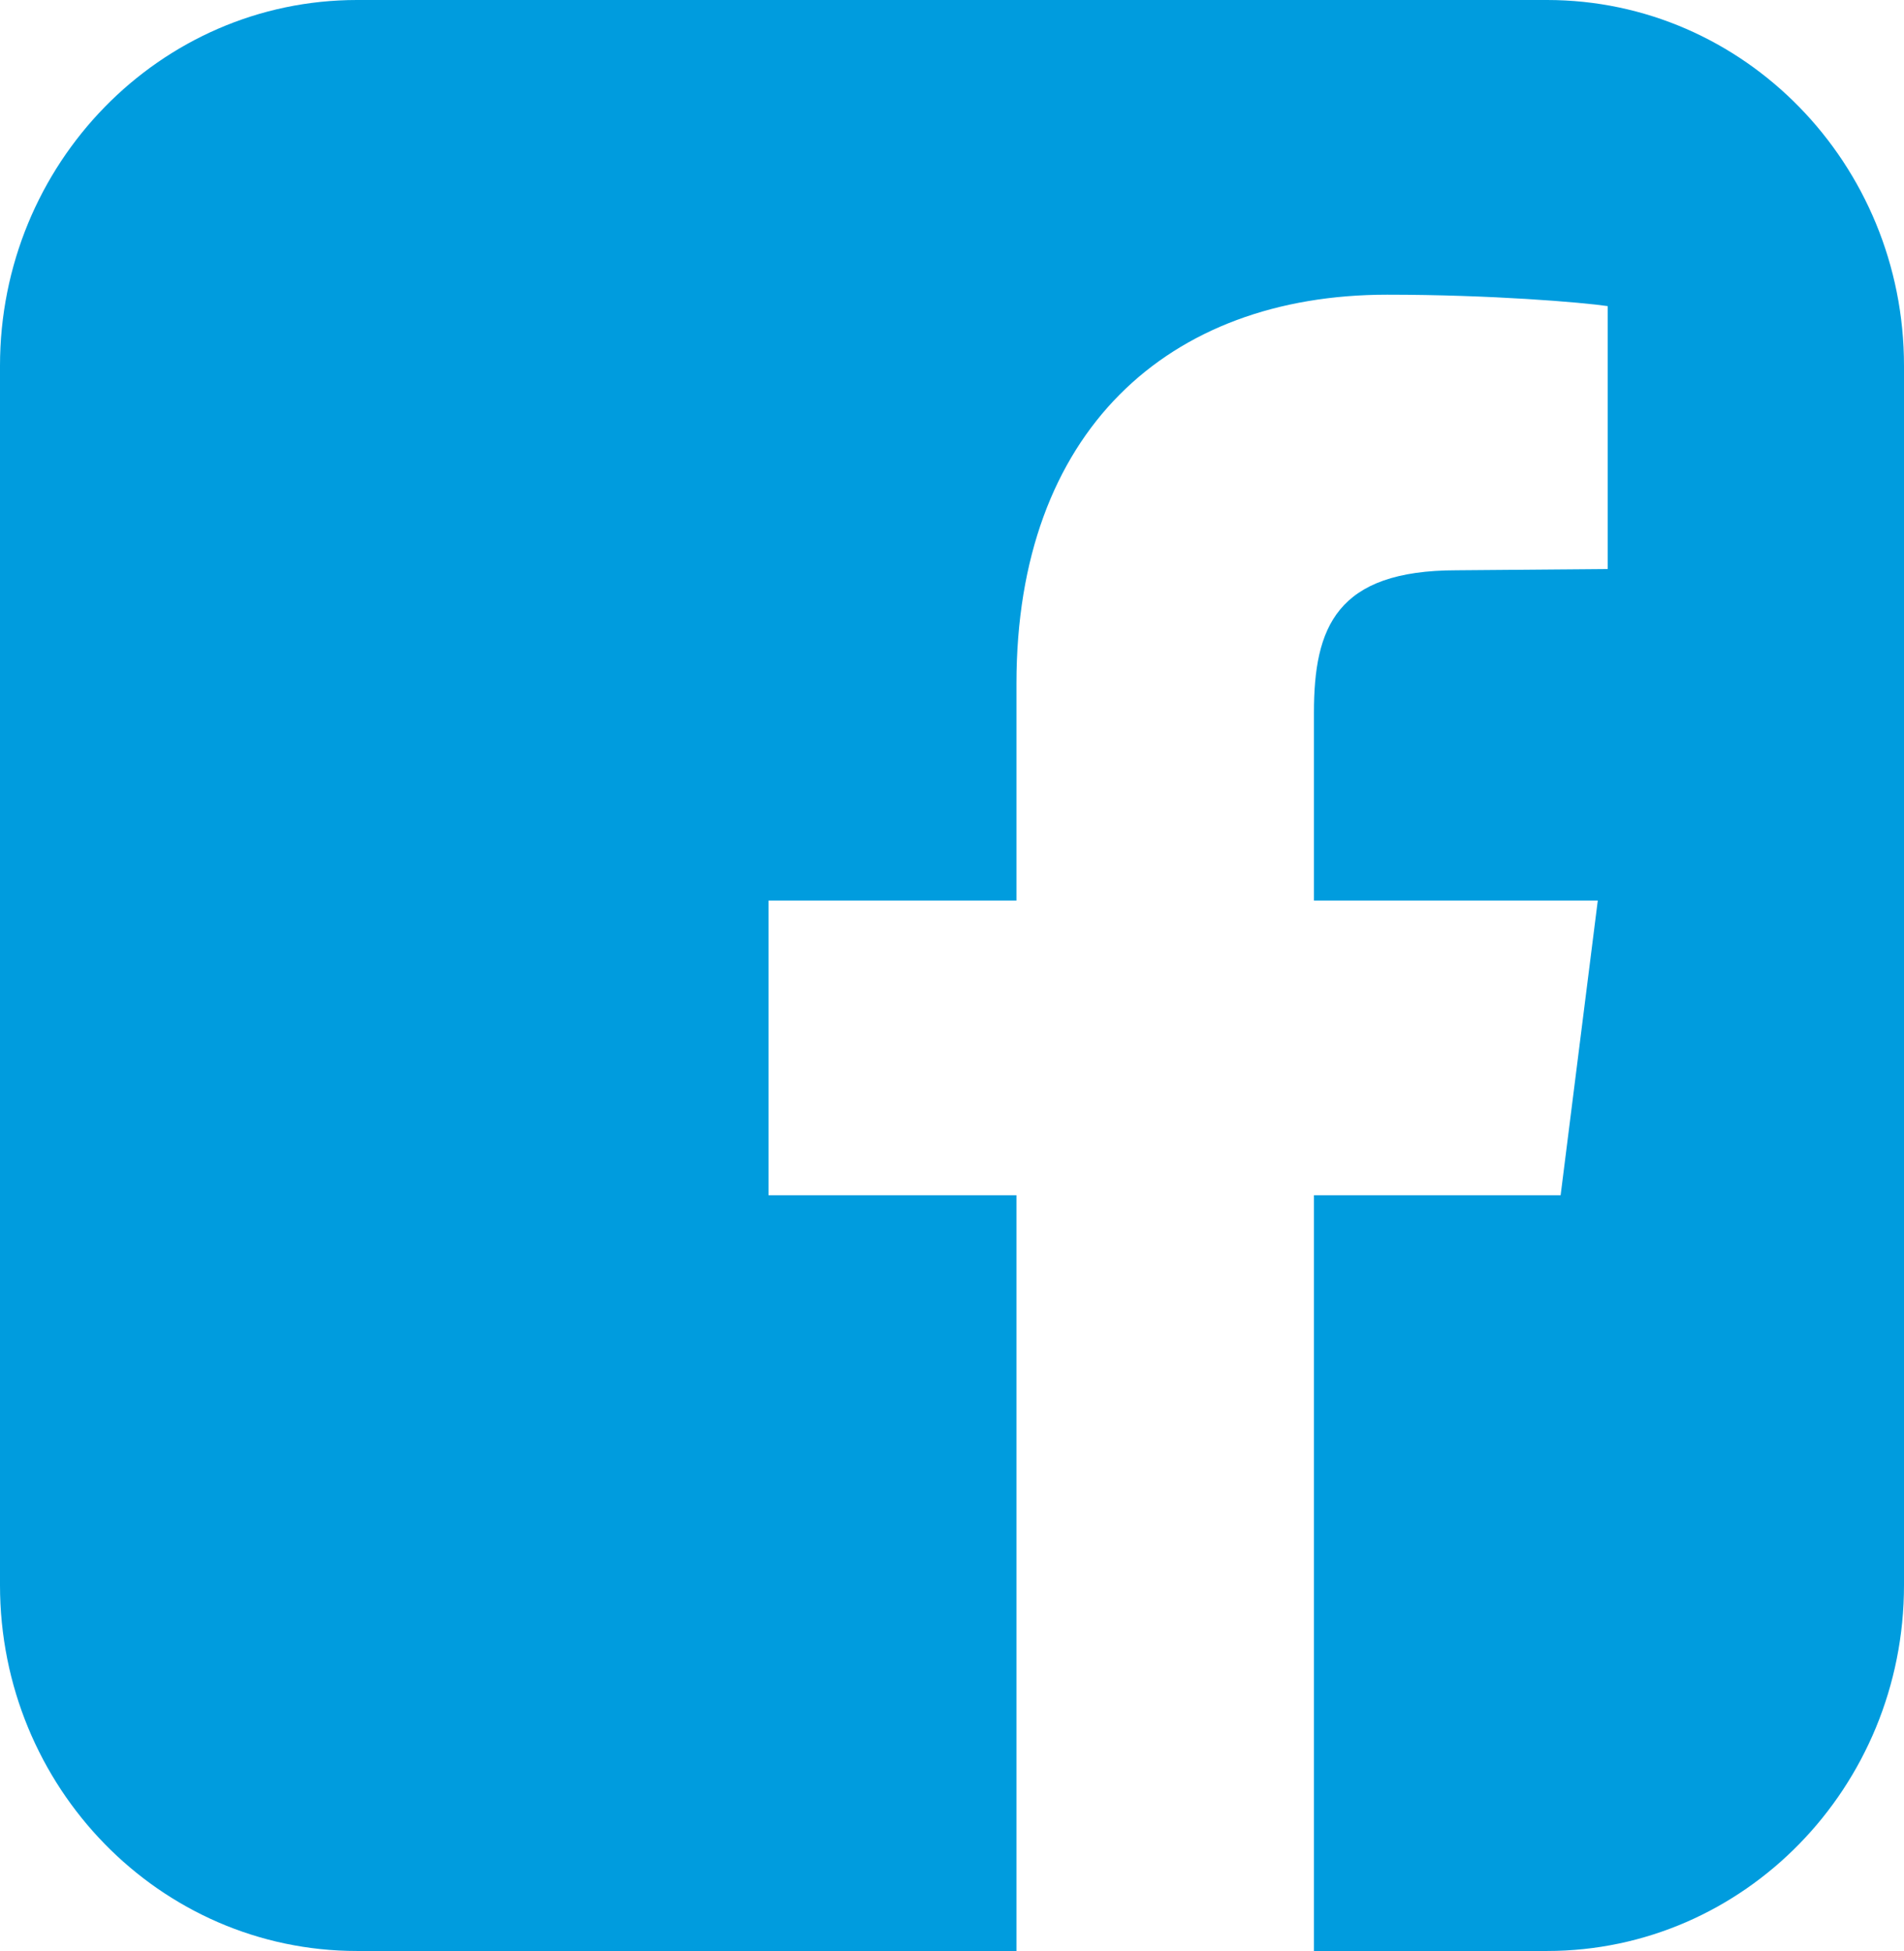
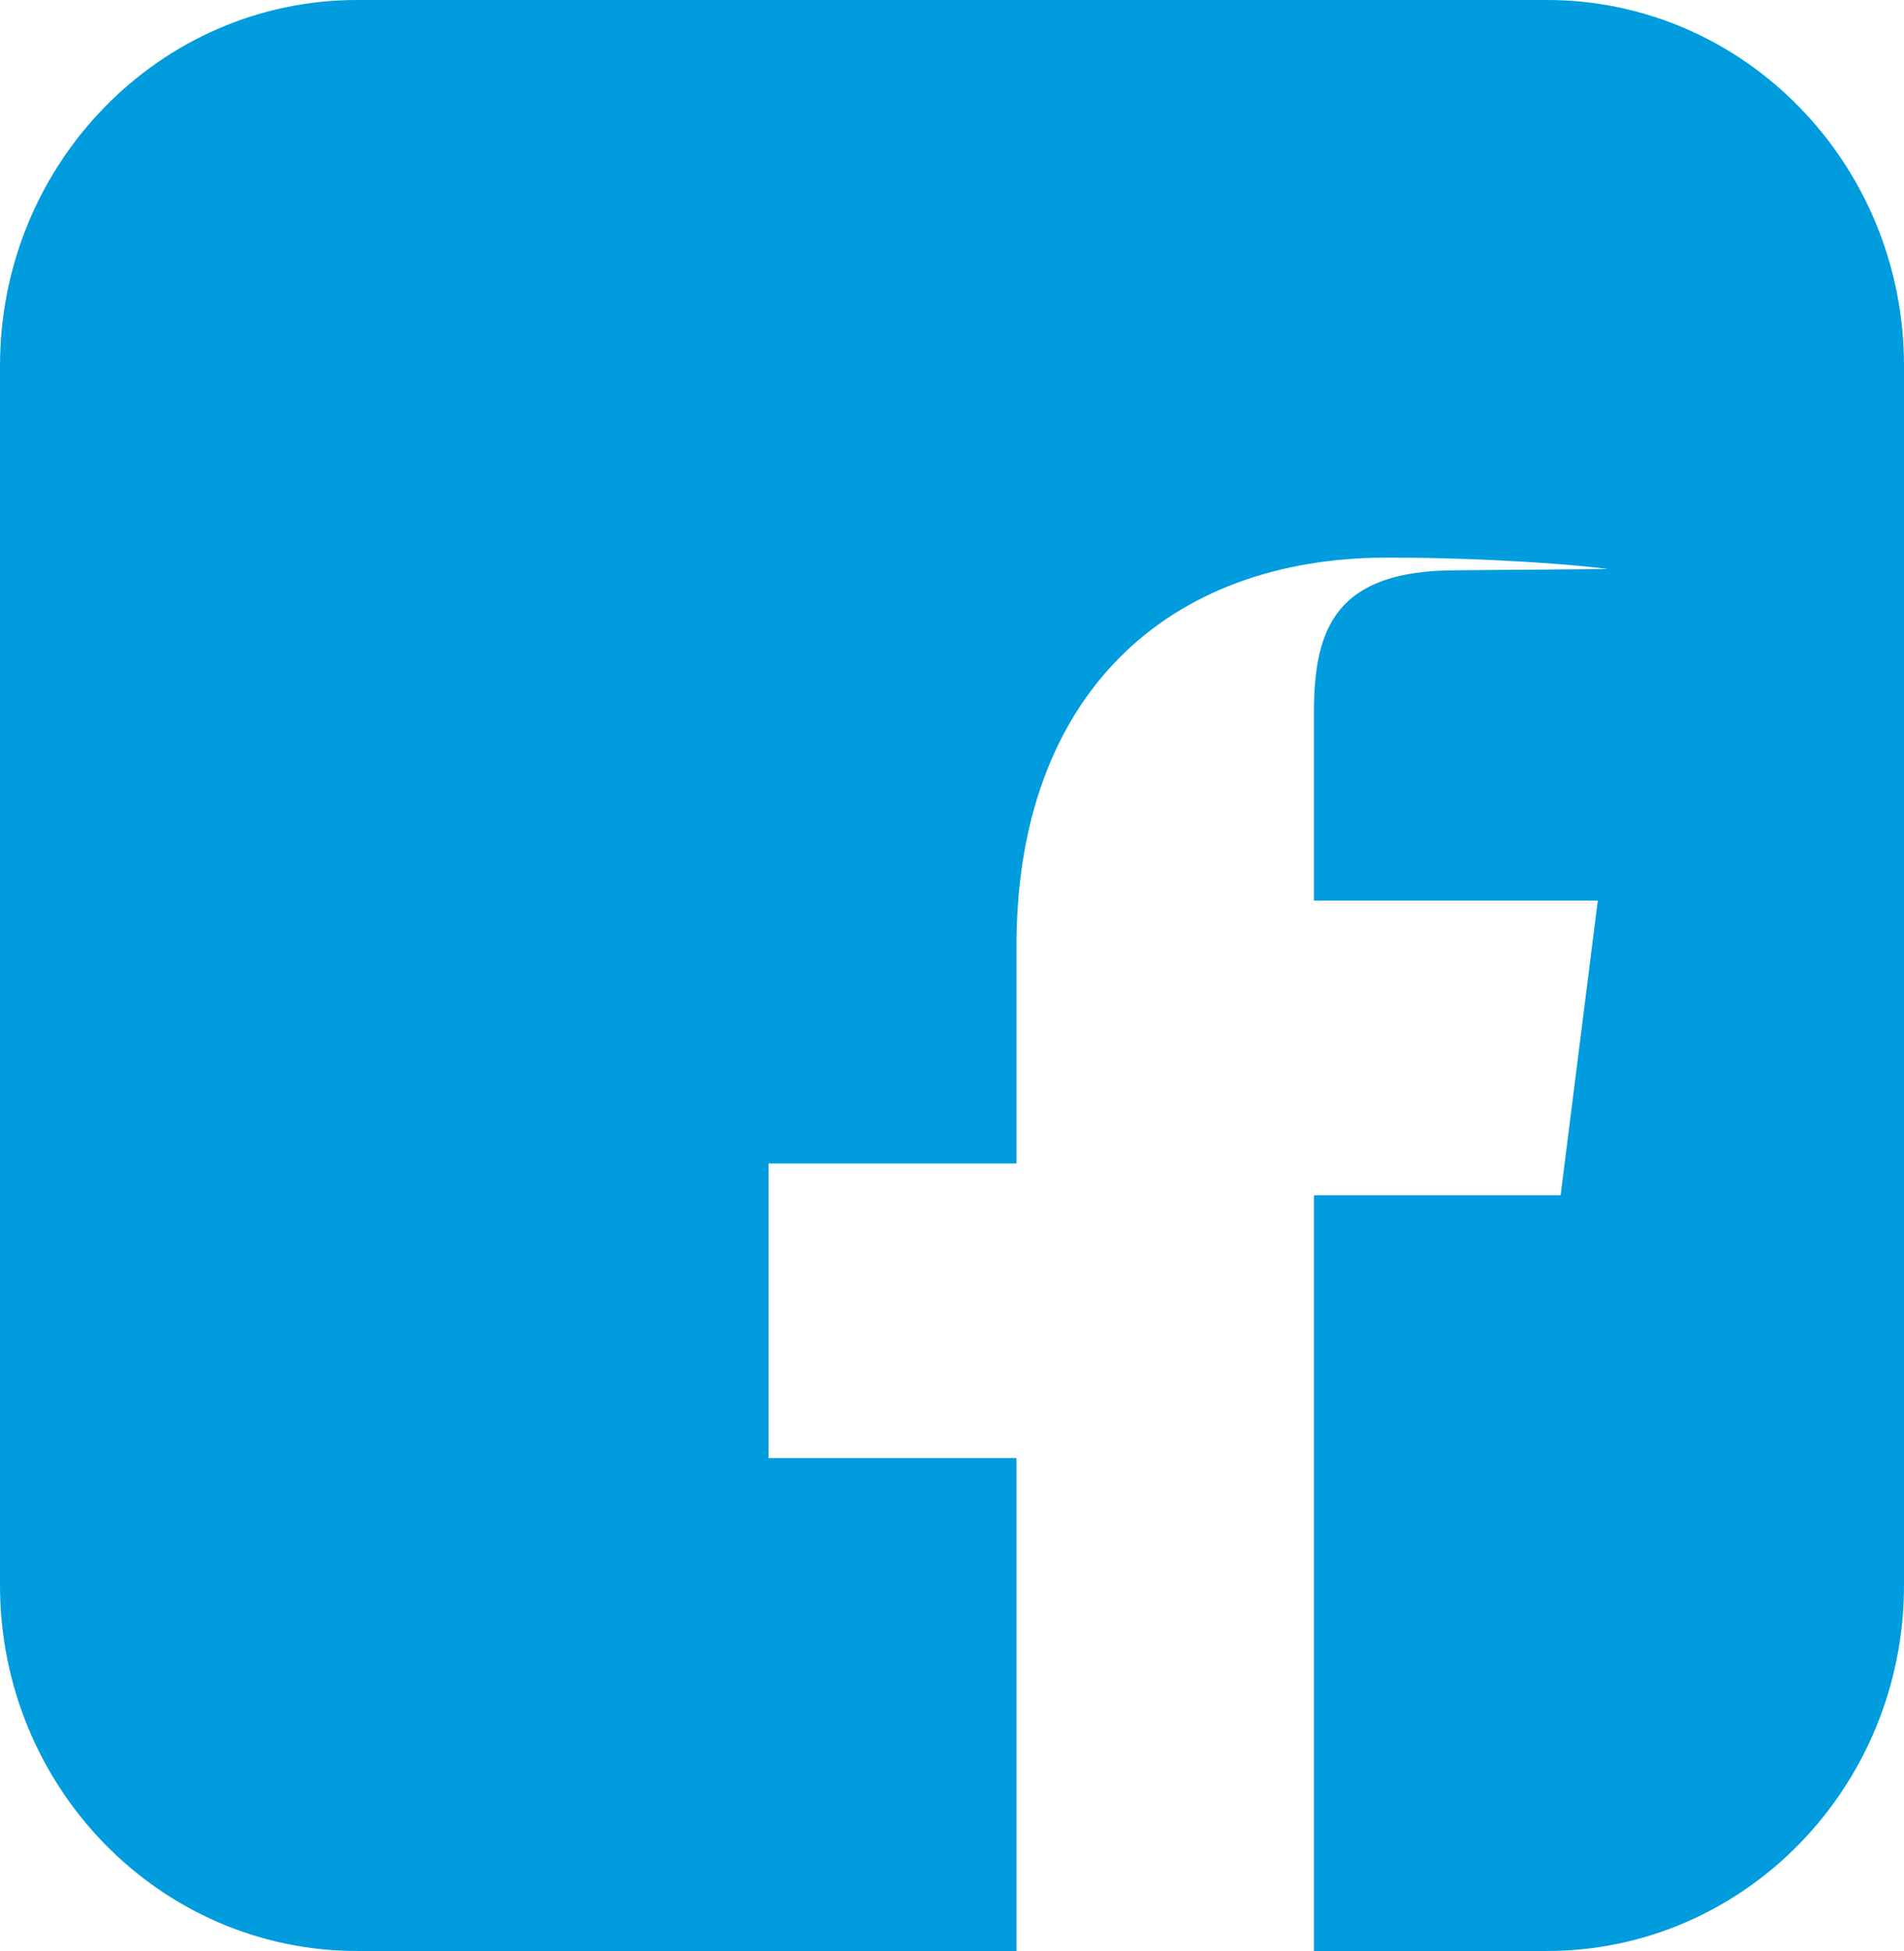
<svg xmlns="http://www.w3.org/2000/svg" viewBox="0 0 41 42">
-   <path d="M33.313 0C37.556 0 41 3.527 41 7.875v26.25C41 38.473 37.557 42 33.312 42h-5.018V25.73h5.312l.8-6.343h-6.112V15.34c0-1.832.48-3.063 3.07-3.063l3.256-.027V6.59c-.56-.082-2.509-.246-4.75-.246-4.725 0-7.982 2.953-7.982 8.367v4.676h-5.339v6.343h5.339V42h-14.2C3.442 42 0 38.473 0 34.125V7.875C0 3.527 3.443 0 7.688 0z" fill="#009cde" />
+   <path d="M33.313 0C37.556 0 41 3.527 41 7.875v26.25C41 38.473 37.557 42 33.312 42h-5.018V25.73h5.312l.8-6.343h-6.112V15.34c0-1.832.48-3.063 3.07-3.063l3.256-.027c-.56-.082-2.509-.246-4.75-.246-4.725 0-7.982 2.953-7.982 8.367v4.676h-5.339v6.343h5.339V42h-14.2C3.442 42 0 38.473 0 34.125V7.875C0 3.527 3.443 0 7.688 0z" fill="#009cde" />
</svg>